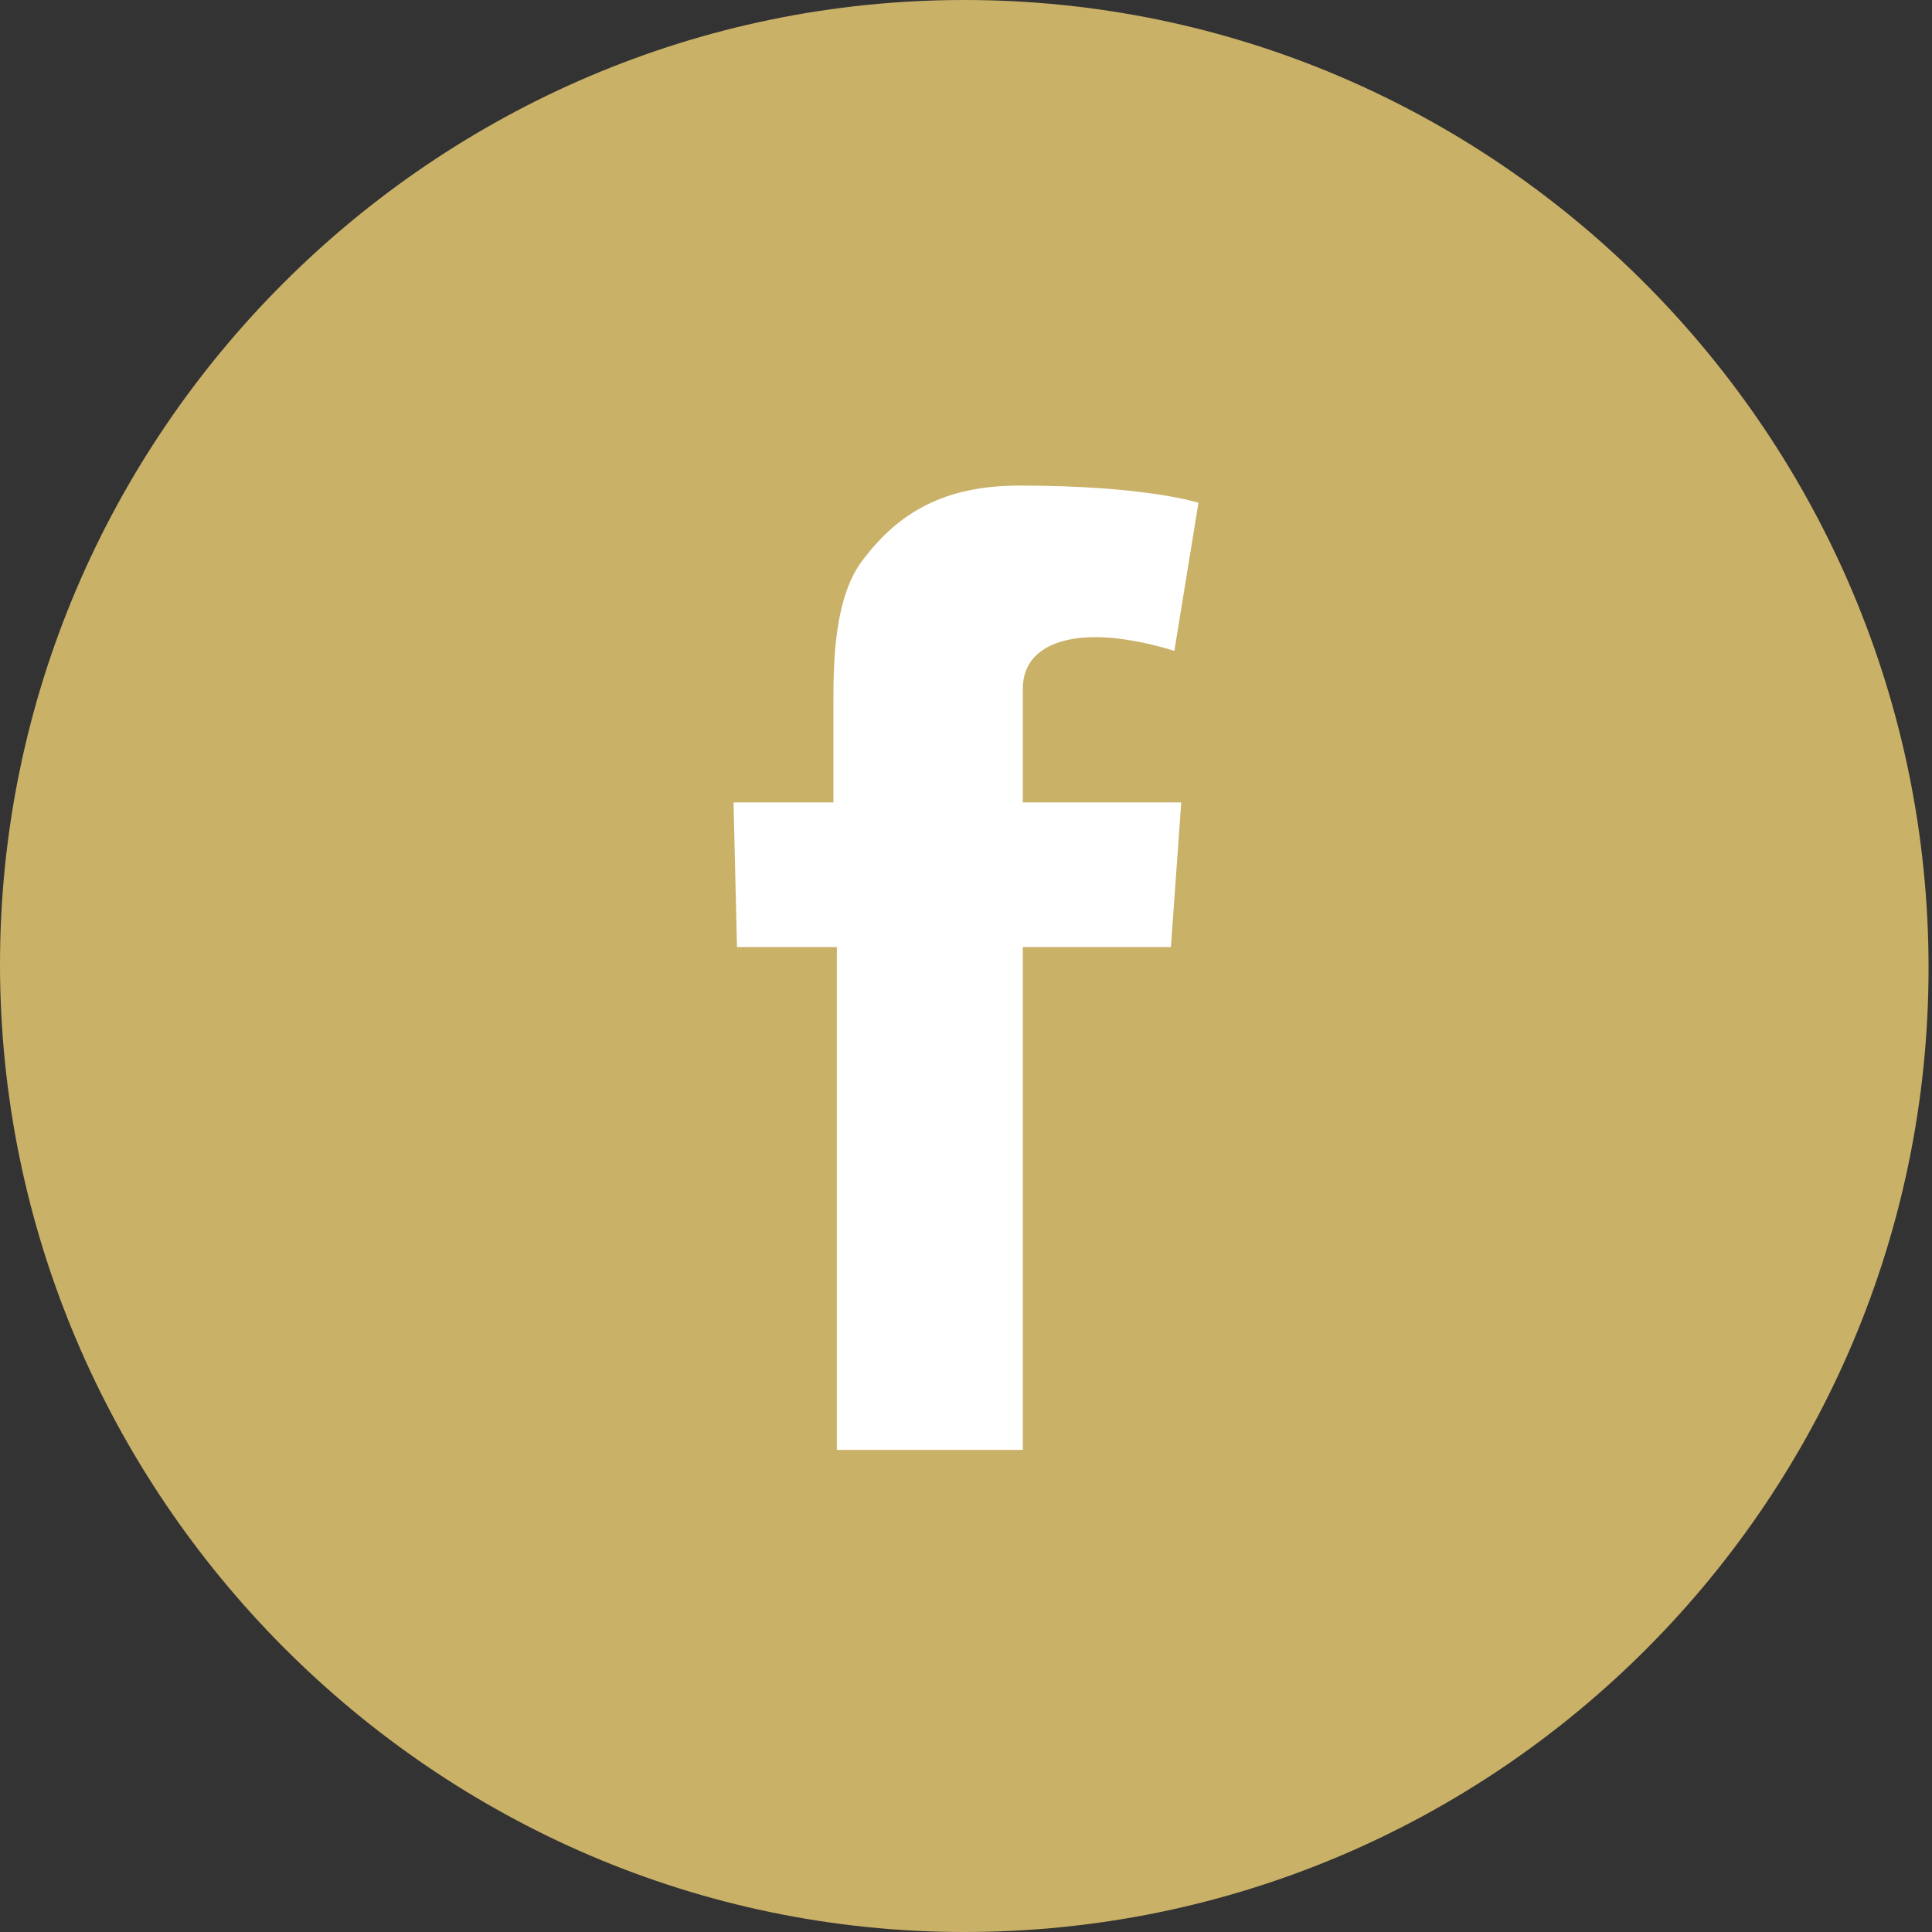
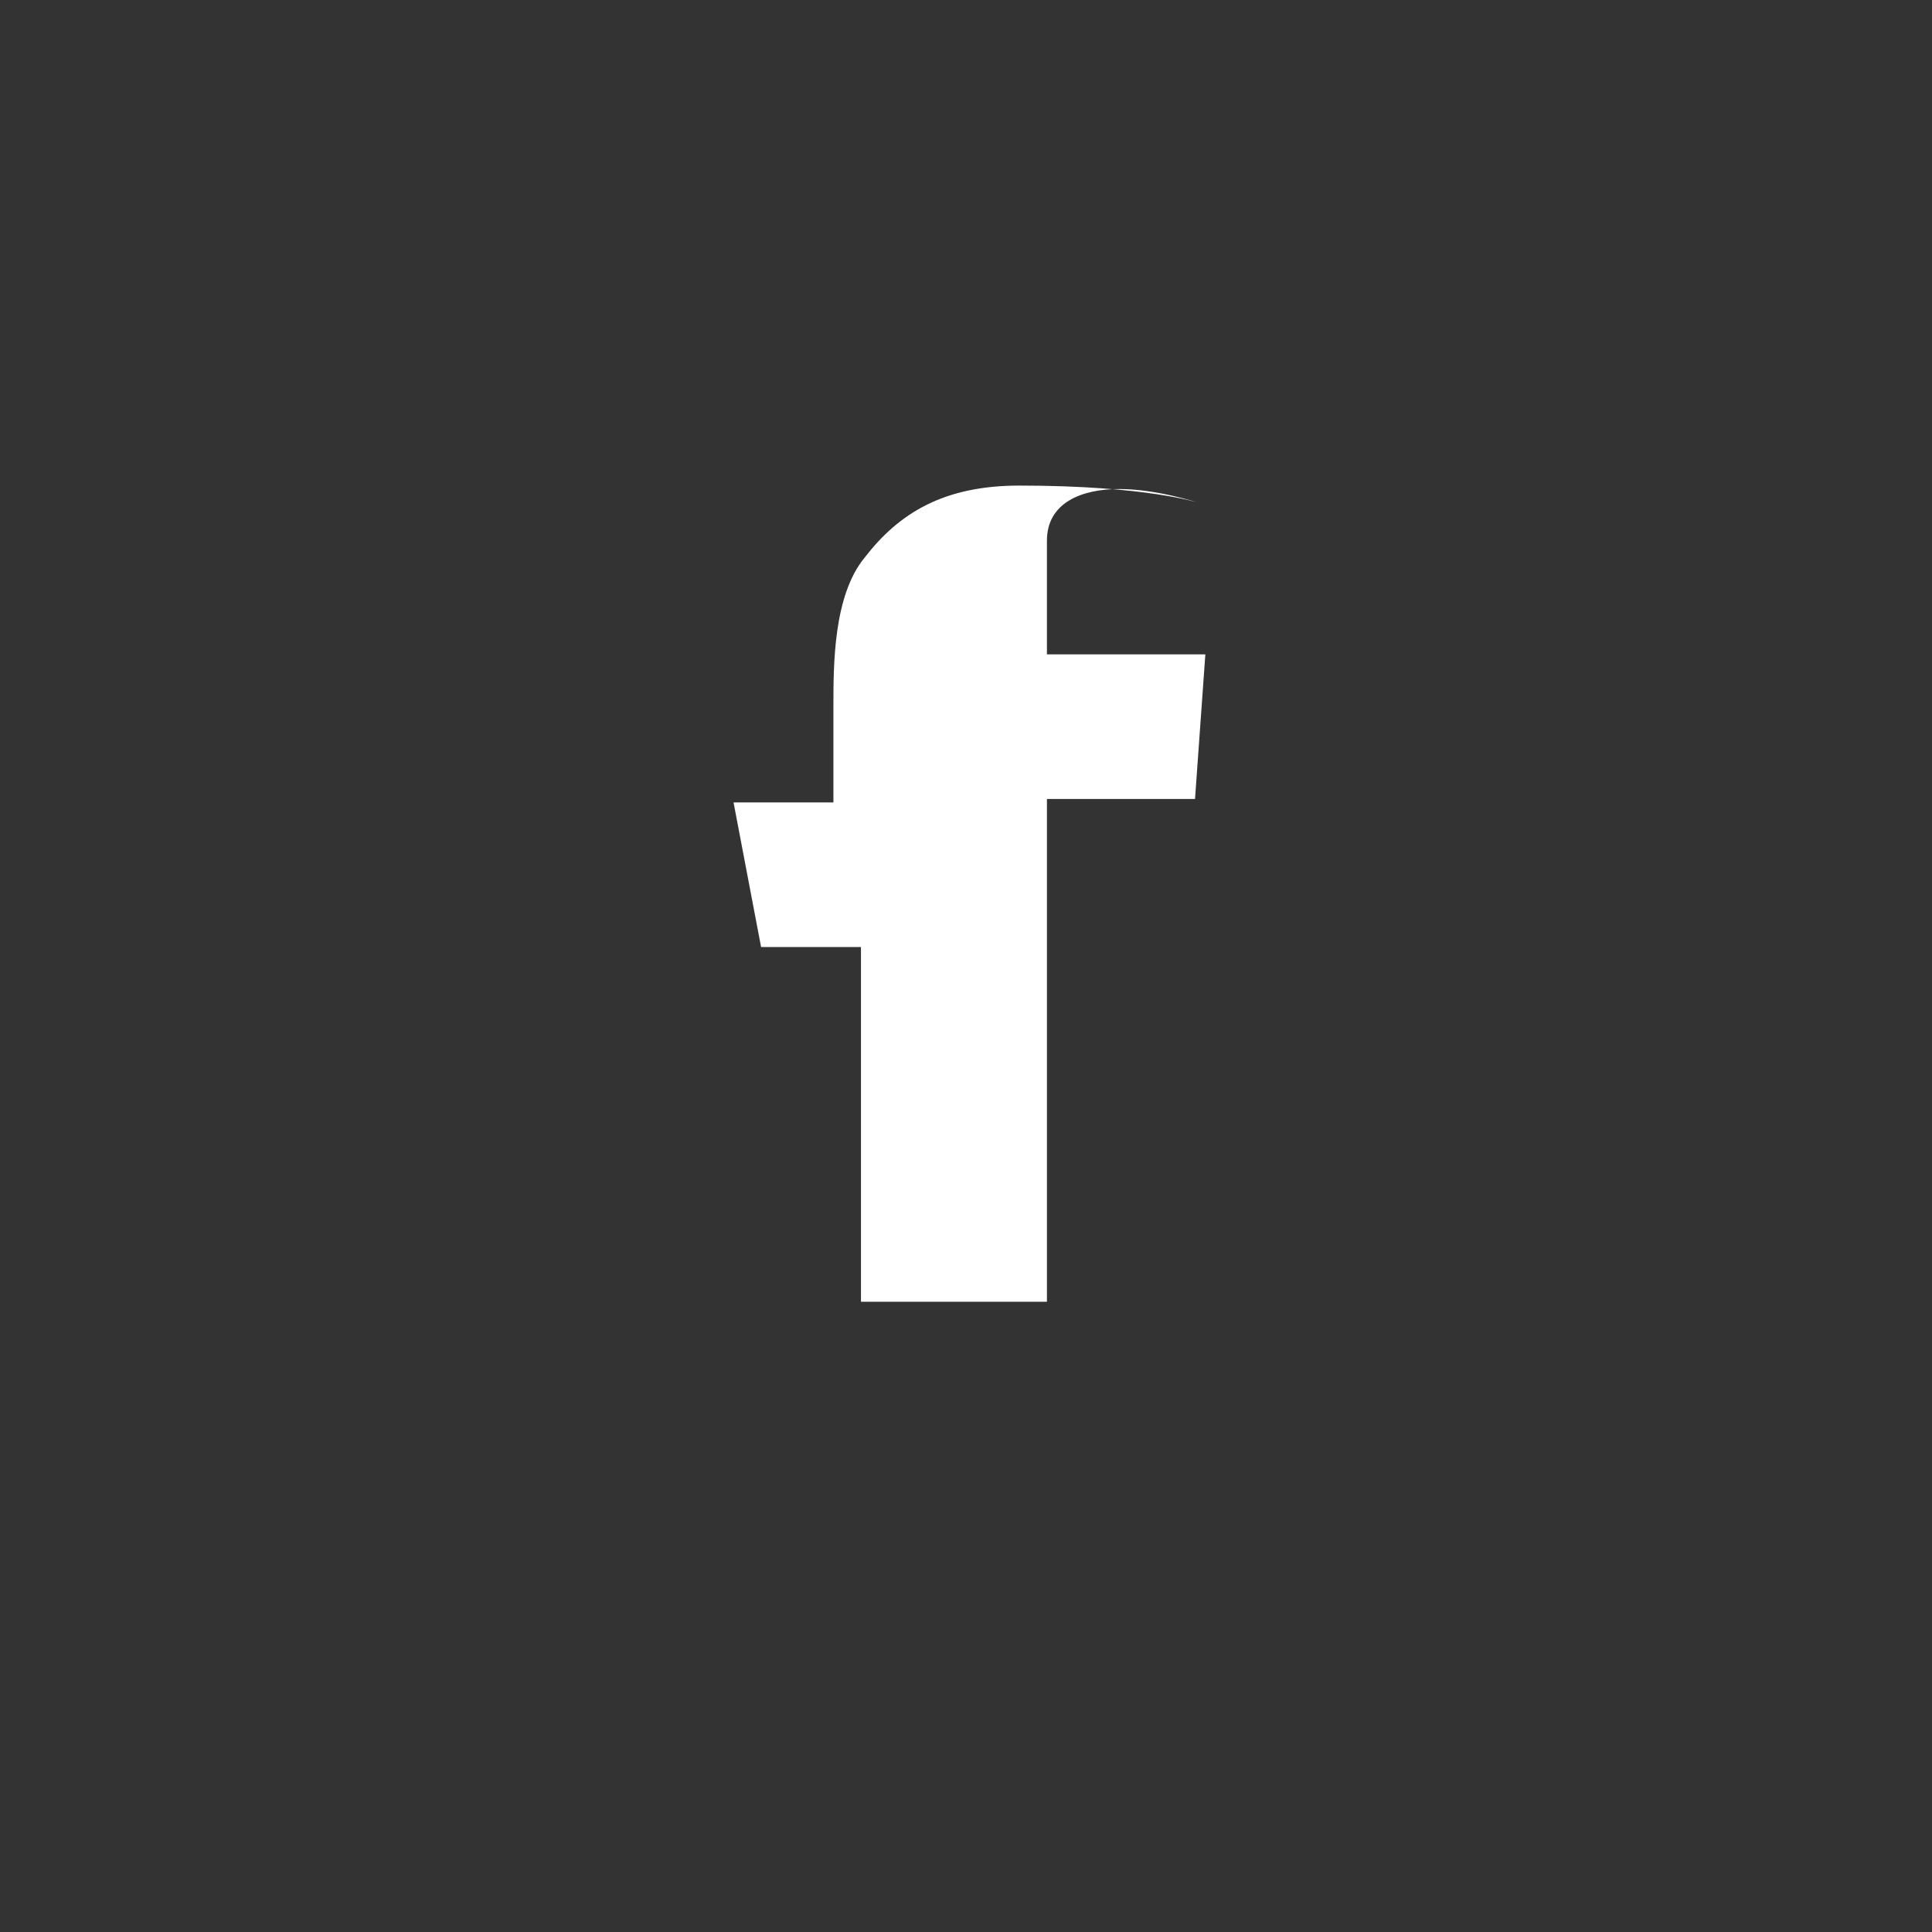
<svg xmlns="http://www.w3.org/2000/svg" version="1.1" id="レイヤー_1" x="0px" y="0px" height="100%" viewBox="0 0 56.1 56.1" style="enable-background:new 0 0 56.1 56.1;" xml:space="preserve">
  <rect x="0" y="0" width="56.1" height="56.1" fill="#333333" stroke="none" />
  <g>
-     <path class="st0" d="M28,56.1c15.5,0,28-12.6,28-28S43.5,0,28,0C12.6,0,0,12.6,0,28S12.6,56.1,28,56.1" fill="#cab168" />
-     <path class="st1" d="M21.3,23.3h2.9v-2.8c0-1.2,0-3.2,0.9-4.3c1-1.3,2.3-2.1,4.5-2.1c3.7,0,5.2,0.5,5.2,0.5l-0.7,4.3       c0,0-1.2-0.4-2.3-0.4s-2.1,0.4-2.1,1.5v3.3h4.6l-0.3,4.2h-4.3v14.6h-5.4V27.5h-2.9L21.3,23.3L21.3,23.3z" fill="#fff" />
+     <path class="st1" d="M21.3,23.3h2.9v-2.8c0-1.2,0-3.2,0.9-4.3c1-1.3,2.3-2.1,4.5-2.1c3.7,0,5.2,0.5,5.2,0.5c0,0-1.2-0.4-2.3-0.4s-2.1,0.4-2.1,1.5v3.3h4.6l-0.3,4.2h-4.3v14.6h-5.4V27.5h-2.9L21.3,23.3L21.3,23.3z" fill="#fff" />
  </g>
</svg>